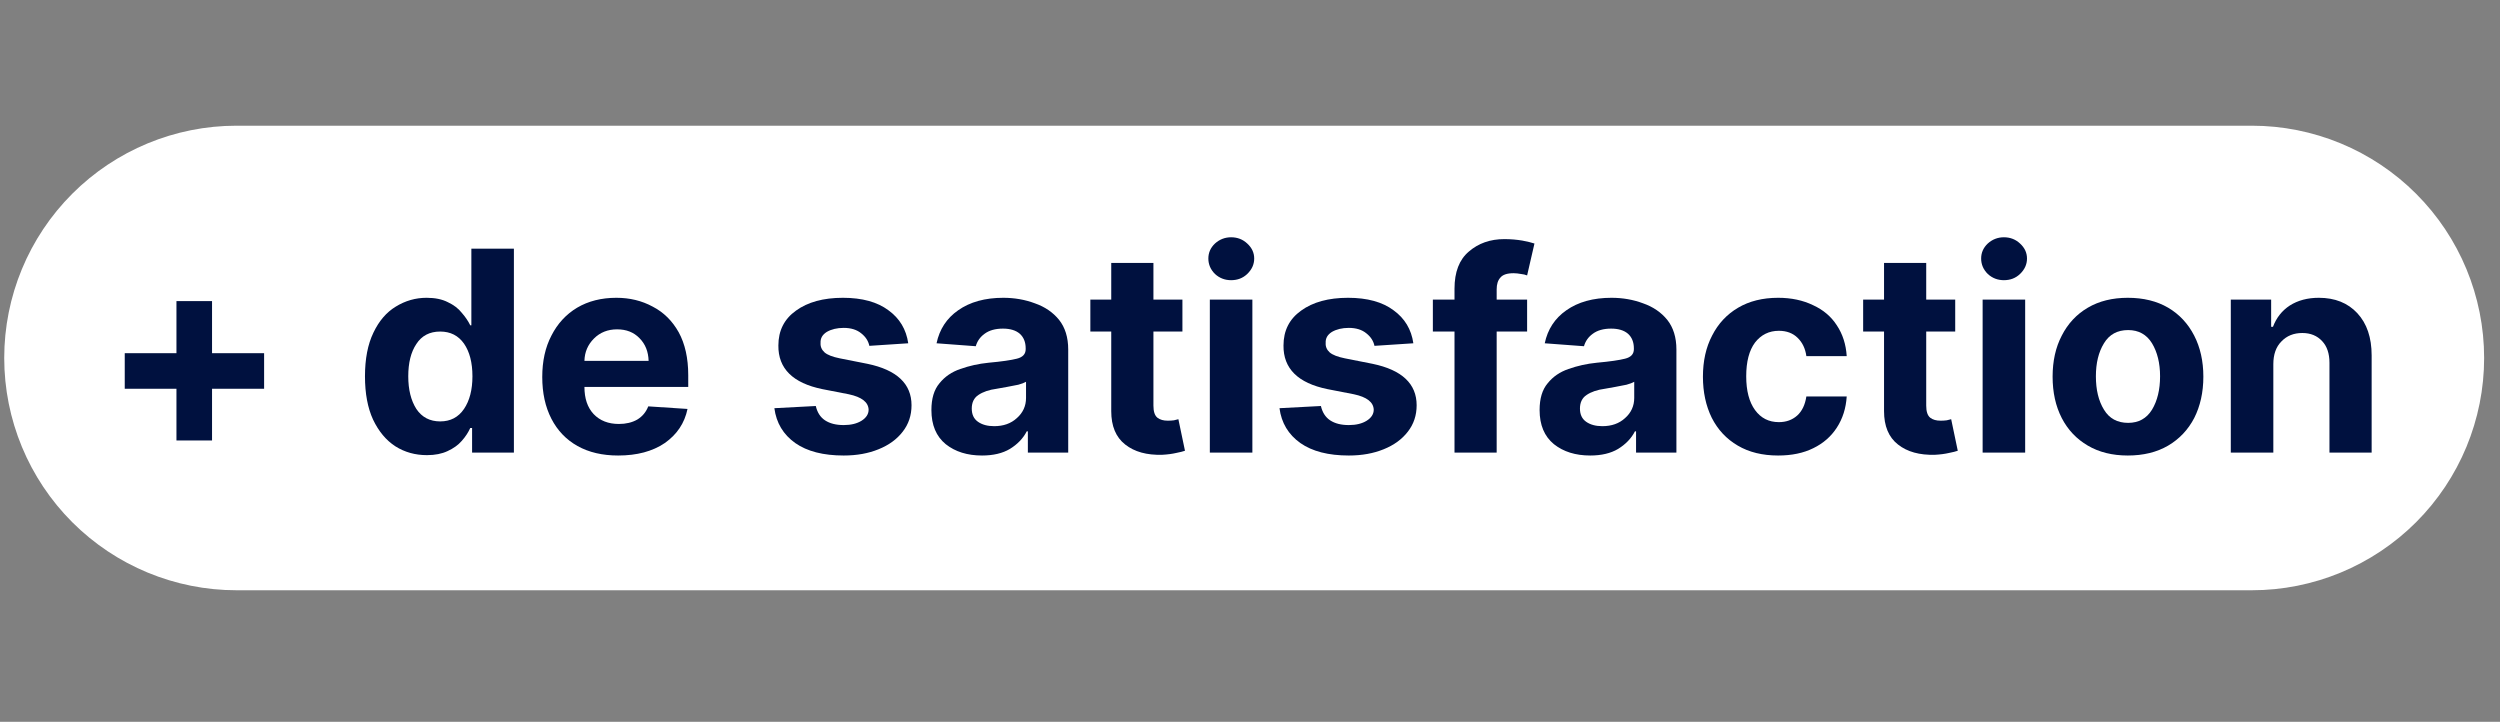
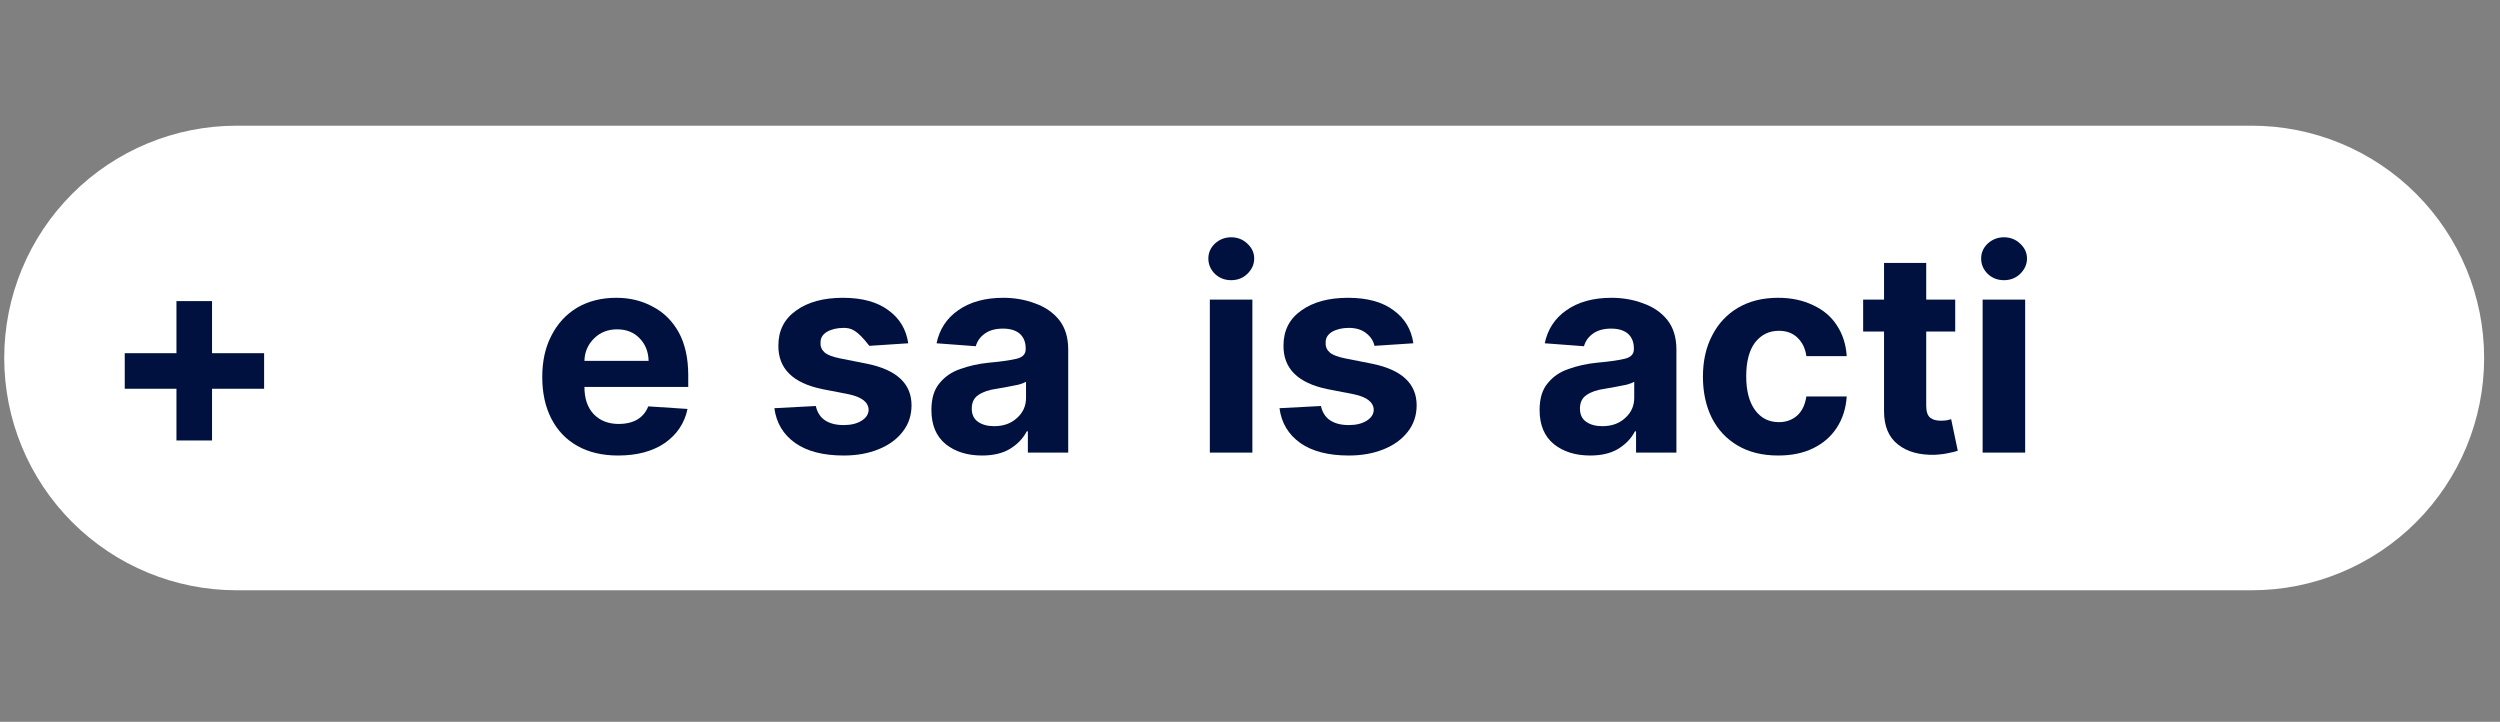
<svg xmlns="http://www.w3.org/2000/svg" width="142" zoomAndPan="magnify" viewBox="0 0 106.5 30.75" height="41" preserveAspectRatio="xMidYMid meet" version="1.2">
  <rect x="0" y="0" width="106.5" height="30.75" fill="#808080" stroke="none" />
  <defs>
    <clipPath id="a248865b4e">
      <path d="M 0.18 5.355 L 105.824 5.355 L 105.824 25.145 L 0.18 25.145 Z M 0.18 5.355 " />
    </clipPath>
    <clipPath id="03ffcb78ce">
      <path d="M 10.074 5.355 L 95.93 5.355 C 98.551 5.355 101.07 6.398 102.926 8.254 C 104.781 10.109 105.824 12.625 105.824 15.25 C 105.824 17.875 104.781 20.391 102.926 22.246 C 101.07 24.102 98.551 25.145 95.93 25.145 L 10.074 25.145 C 7.453 25.145 4.934 24.102 3.078 22.246 C 1.223 20.391 0.18 17.875 0.18 15.25 C 0.18 12.625 1.223 10.109 3.078 8.254 C 4.934 6.398 7.453 5.355 10.074 5.355 Z M 10.074 5.355 " />
    </clipPath>
  </defs>
  <g id="e1ef50d3a5">
    <g clip-rule="nonzero" clip-path="url(#a248865b4e)">
      <g clip-rule="nonzero" clip-path="url(#03ffcb78ce)">
        <path style=" stroke:none;fill-rule:nonzero;fill:#ffffff;fill-opacity:1;" d="M 0.18 5.355 L 105.852 5.355 L 105.852 25.145 L 0.18 25.145 Z M 0.18 5.355 " />
      </g>
    </g>
    <g style="fill:#00113f;fill-opacity:1;">
      <g transform="translate(4.267, 19.28)">
        <path style="stroke:none" d="M 3.25 -0.516 L 3.25 -2.719 L 1.047 -2.719 L 1.047 -4.234 L 3.25 -4.234 L 3.25 -6.453 L 4.766 -6.453 L 4.766 -4.234 L 6.984 -4.234 L 6.984 -2.719 L 4.766 -2.719 L 4.766 -0.516 Z M 3.25 -0.516 " />
      </g>
    </g>
    <g style="fill:#00113f;fill-opacity:1;">
      <g transform="translate(12.296, 19.28)">
        <path style="stroke:none" d="" />
      </g>
    </g>
    <g style="fill:#00113f;fill-opacity:1;">
      <g transform="translate(15.064, 19.28)">
-         <path style="stroke:none" d="M 3.125 0.109 C 2.625 0.109 2.176 -0.016 1.781 -0.266 C 1.383 -0.523 1.066 -0.906 0.828 -1.406 C 0.598 -1.906 0.484 -2.52 0.484 -3.25 C 0.484 -3.988 0.602 -4.609 0.844 -5.109 C 1.082 -5.609 1.398 -5.977 1.797 -6.219 C 2.203 -6.469 2.641 -6.594 3.109 -6.594 C 3.473 -6.594 3.773 -6.531 4.016 -6.406 C 4.266 -6.289 4.461 -6.141 4.609 -5.953 C 4.766 -5.773 4.883 -5.598 4.969 -5.422 L 5.016 -5.422 L 5.016 -8.688 L 6.828 -8.688 L 6.828 0 L 5.047 0 L 5.047 -1.047 L 4.969 -1.047 C 4.883 -0.859 4.766 -0.676 4.609 -0.5 C 4.453 -0.32 4.25 -0.176 4 -0.062 C 3.758 0.051 3.469 0.109 3.125 0.109 Z M 3.688 -1.328 C 4.125 -1.328 4.461 -1.504 4.703 -1.859 C 4.941 -2.211 5.062 -2.676 5.062 -3.25 C 5.062 -3.832 4.941 -4.297 4.703 -4.641 C 4.461 -4.984 4.125 -5.156 3.688 -5.156 C 3.238 -5.156 2.898 -4.977 2.672 -4.625 C 2.441 -4.281 2.328 -3.82 2.328 -3.25 C 2.328 -2.688 2.441 -2.223 2.672 -1.859 C 2.91 -1.504 3.25 -1.328 3.688 -1.328 Z M 3.688 -1.328 " />
-       </g>
+         </g>
    </g>
    <g style="fill:#00113f;fill-opacity:1;">
      <g transform="translate(22.647, 19.28)">
        <path style="stroke:none" d="M 3.688 0.125 C 3.02 0.125 2.441 -0.008 1.953 -0.281 C 1.473 -0.551 1.102 -0.938 0.844 -1.438 C 0.582 -1.945 0.453 -2.539 0.453 -3.219 C 0.453 -3.895 0.582 -4.484 0.844 -4.984 C 1.102 -5.492 1.469 -5.891 1.938 -6.172 C 2.414 -6.453 2.973 -6.594 3.609 -6.594 C 4.18 -6.594 4.695 -6.469 5.156 -6.219 C 5.625 -5.977 5.992 -5.613 6.266 -5.125 C 6.535 -4.633 6.672 -4.023 6.672 -3.297 L 6.672 -2.797 L 2.25 -2.797 C 2.25 -2.305 2.379 -1.922 2.641 -1.641 C 2.91 -1.359 3.27 -1.219 3.719 -1.219 C 4.02 -1.219 4.281 -1.281 4.5 -1.406 C 4.719 -1.539 4.875 -1.727 4.969 -1.969 L 6.641 -1.859 C 6.516 -1.254 6.191 -0.77 5.672 -0.406 C 5.148 -0.051 4.488 0.125 3.688 0.125 Z M 2.25 -3.906 L 4.984 -3.906 C 4.973 -4.301 4.844 -4.625 4.594 -4.875 C 4.352 -5.125 4.035 -5.25 3.641 -5.25 C 3.242 -5.25 2.914 -5.117 2.656 -4.859 C 2.395 -4.598 2.258 -4.281 2.25 -3.906 Z M 2.25 -3.906 " />
      </g>
    </g>
    <g style="fill:#00113f;fill-opacity:1;">
      <g transform="translate(29.782, 19.28)">
        <path style="stroke:none" d="" />
      </g>
    </g>
    <g style="fill:#00113f;fill-opacity:1;">
      <g transform="translate(32.55, 19.28)">
-         <path style="stroke:none" d="M 6.141 -4.656 L 4.484 -4.547 C 4.441 -4.754 4.328 -4.93 4.141 -5.078 C 3.953 -5.234 3.703 -5.312 3.391 -5.312 C 3.109 -5.312 2.867 -5.254 2.672 -5.141 C 2.484 -5.023 2.395 -4.867 2.406 -4.672 C 2.395 -4.516 2.453 -4.379 2.578 -4.266 C 2.703 -4.16 2.914 -4.078 3.219 -4.016 L 4.406 -3.781 C 5.656 -3.52 6.281 -2.93 6.281 -2.016 C 6.281 -1.586 6.156 -1.211 5.906 -0.891 C 5.656 -0.566 5.312 -0.316 4.875 -0.141 C 4.445 0.035 3.953 0.125 3.391 0.125 C 2.523 0.125 1.836 -0.051 1.328 -0.406 C 0.816 -0.77 0.52 -1.266 0.438 -1.891 L 2.203 -1.984 C 2.266 -1.711 2.395 -1.508 2.594 -1.375 C 2.801 -1.238 3.066 -1.172 3.391 -1.172 C 3.703 -1.172 3.957 -1.234 4.156 -1.359 C 4.352 -1.484 4.453 -1.641 4.453 -1.828 C 4.441 -2.148 4.16 -2.367 3.609 -2.484 L 2.484 -2.703 C 1.223 -2.961 0.598 -3.582 0.609 -4.562 C 0.609 -5.195 0.859 -5.691 1.359 -6.047 C 1.859 -6.41 2.523 -6.594 3.359 -6.594 C 4.18 -6.594 4.828 -6.414 5.297 -6.062 C 5.773 -5.719 6.055 -5.25 6.141 -4.656 Z M 6.141 -4.656 " />
+         <path style="stroke:none" d="M 6.141 -4.656 L 4.484 -4.547 C 3.953 -5.234 3.703 -5.312 3.391 -5.312 C 3.109 -5.312 2.867 -5.254 2.672 -5.141 C 2.484 -5.023 2.395 -4.867 2.406 -4.672 C 2.395 -4.516 2.453 -4.379 2.578 -4.266 C 2.703 -4.16 2.914 -4.078 3.219 -4.016 L 4.406 -3.781 C 5.656 -3.52 6.281 -2.93 6.281 -2.016 C 6.281 -1.586 6.156 -1.211 5.906 -0.891 C 5.656 -0.566 5.312 -0.316 4.875 -0.141 C 4.445 0.035 3.953 0.125 3.391 0.125 C 2.523 0.125 1.836 -0.051 1.328 -0.406 C 0.816 -0.77 0.52 -1.266 0.438 -1.891 L 2.203 -1.984 C 2.266 -1.711 2.395 -1.508 2.594 -1.375 C 2.801 -1.238 3.066 -1.172 3.391 -1.172 C 3.703 -1.172 3.957 -1.234 4.156 -1.359 C 4.352 -1.484 4.453 -1.641 4.453 -1.828 C 4.441 -2.148 4.16 -2.367 3.609 -2.484 L 2.484 -2.703 C 1.223 -2.961 0.598 -3.582 0.609 -4.562 C 0.609 -5.195 0.859 -5.691 1.359 -6.047 C 1.859 -6.41 2.523 -6.594 3.359 -6.594 C 4.18 -6.594 4.828 -6.414 5.297 -6.062 C 5.773 -5.719 6.055 -5.25 6.141 -4.656 Z M 6.141 -4.656 " />
      </g>
    </g>
    <g style="fill:#00113f;fill-opacity:1;">
      <g transform="translate(39.256, 19.28)">
        <path style="stroke:none" d="M 2.578 0.125 C 1.953 0.125 1.438 -0.035 1.031 -0.359 C 0.625 -0.691 0.422 -1.176 0.422 -1.812 C 0.422 -2.301 0.535 -2.68 0.766 -2.953 C 0.992 -3.234 1.289 -3.438 1.656 -3.562 C 2.031 -3.695 2.43 -3.785 2.859 -3.828 C 3.422 -3.879 3.82 -3.938 4.062 -4 C 4.312 -4.062 4.438 -4.195 4.438 -4.406 L 4.438 -4.438 C 4.438 -4.707 4.352 -4.914 4.188 -5.062 C 4.02 -5.207 3.781 -5.281 3.469 -5.281 C 3.145 -5.281 2.883 -5.207 2.688 -5.062 C 2.5 -4.926 2.375 -4.75 2.312 -4.531 L 0.641 -4.656 C 0.766 -5.25 1.07 -5.719 1.562 -6.062 C 2.062 -6.414 2.703 -6.594 3.484 -6.594 C 3.961 -6.594 4.41 -6.516 4.828 -6.359 C 5.254 -6.211 5.598 -5.977 5.859 -5.656 C 6.117 -5.332 6.25 -4.91 6.25 -4.391 L 6.25 0 L 4.531 0 L 4.531 -0.906 L 4.484 -0.906 C 4.328 -0.602 4.086 -0.352 3.766 -0.156 C 3.453 0.031 3.055 0.125 2.578 0.125 Z M 3.094 -1.125 C 3.488 -1.125 3.812 -1.238 4.062 -1.469 C 4.32 -1.695 4.453 -1.984 4.453 -2.328 L 4.453 -3.016 C 4.379 -2.973 4.27 -2.93 4.125 -2.891 C 3.977 -2.859 3.816 -2.828 3.641 -2.797 C 3.473 -2.766 3.328 -2.738 3.203 -2.719 C 2.879 -2.676 2.617 -2.586 2.422 -2.453 C 2.234 -2.328 2.141 -2.133 2.141 -1.875 C 2.141 -1.625 2.227 -1.438 2.406 -1.312 C 2.582 -1.188 2.812 -1.125 3.094 -1.125 Z M 3.094 -1.125 " />
      </g>
    </g>
    <g style="fill:#00113f;fill-opacity:1;">
      <g transform="translate(46.183, 19.28)">
-         <path style="stroke:none" d="M 4.188 -6.516 L 4.188 -5.156 L 2.953 -5.156 L 2.953 -2 C 2.953 -1.75 3.008 -1.578 3.125 -1.484 C 3.238 -1.398 3.383 -1.359 3.562 -1.359 C 3.656 -1.359 3.742 -1.363 3.828 -1.375 C 3.91 -1.395 3.973 -1.41 4.016 -1.422 L 4.297 -0.078 C 4.211 -0.047 4.086 -0.016 3.922 0.016 C 3.754 0.055 3.555 0.082 3.328 0.094 C 2.672 0.113 2.145 -0.031 1.75 -0.344 C 1.352 -0.656 1.156 -1.129 1.156 -1.766 L 1.156 -5.156 L 0.266 -5.156 L 0.266 -6.516 L 1.156 -6.516 L 1.156 -8.078 L 2.953 -8.078 L 2.953 -6.516 Z M 4.188 -6.516 " />
-       </g>
+         </g>
    </g>
    <g style="fill:#00113f;fill-opacity:1;">
      <g transform="translate(50.82, 19.28)">
        <path style="stroke:none" d="M 0.719 0 L 0.719 -6.516 L 2.531 -6.516 L 2.531 0 Z M 1.625 -7.344 C 1.363 -7.344 1.133 -7.43 0.938 -7.609 C 0.75 -7.797 0.656 -8.016 0.656 -8.266 C 0.656 -8.516 0.75 -8.727 0.938 -8.906 C 1.133 -9.082 1.363 -9.172 1.625 -9.172 C 1.895 -9.172 2.125 -9.082 2.312 -8.906 C 2.508 -8.727 2.609 -8.516 2.609 -8.266 C 2.609 -8.016 2.508 -7.797 2.312 -7.609 C 2.125 -7.43 1.895 -7.344 1.625 -7.344 Z M 1.625 -7.344 " />
      </g>
    </g>
    <g style="fill:#00113f;fill-opacity:1;">
      <g transform="translate(54.068, 19.28)">
        <path style="stroke:none" d="M 6.141 -4.656 L 4.484 -4.547 C 4.441 -4.754 4.328 -4.93 4.141 -5.078 C 3.953 -5.234 3.703 -5.312 3.391 -5.312 C 3.109 -5.312 2.867 -5.254 2.672 -5.141 C 2.484 -5.023 2.395 -4.867 2.406 -4.672 C 2.395 -4.516 2.453 -4.379 2.578 -4.266 C 2.703 -4.16 2.914 -4.078 3.219 -4.016 L 4.406 -3.781 C 5.656 -3.52 6.281 -2.93 6.281 -2.016 C 6.281 -1.586 6.156 -1.211 5.906 -0.891 C 5.656 -0.566 5.312 -0.316 4.875 -0.141 C 4.445 0.035 3.953 0.125 3.391 0.125 C 2.523 0.125 1.836 -0.051 1.328 -0.406 C 0.816 -0.77 0.52 -1.266 0.438 -1.891 L 2.203 -1.984 C 2.266 -1.711 2.395 -1.508 2.594 -1.375 C 2.801 -1.238 3.066 -1.172 3.391 -1.172 C 3.703 -1.172 3.957 -1.234 4.156 -1.359 C 4.352 -1.484 4.453 -1.641 4.453 -1.828 C 4.441 -2.148 4.16 -2.367 3.609 -2.484 L 2.484 -2.703 C 1.223 -2.961 0.598 -3.582 0.609 -4.562 C 0.609 -5.195 0.859 -5.691 1.359 -6.047 C 1.859 -6.41 2.523 -6.594 3.359 -6.594 C 4.18 -6.594 4.828 -6.414 5.297 -6.062 C 5.773 -5.719 6.055 -5.25 6.141 -4.656 Z M 6.141 -4.656 " />
      </g>
    </g>
    <g style="fill:#00113f;fill-opacity:1;">
      <g transform="translate(60.774, 19.28)">
-         <path style="stroke:none" d="M 4.281 -6.516 L 4.281 -5.156 L 2.984 -5.156 L 2.984 0 L 1.188 0 L 1.188 -5.156 L 0.266 -5.156 L 0.266 -6.516 L 1.188 -6.516 L 1.188 -6.984 C 1.188 -7.691 1.391 -8.219 1.797 -8.562 C 2.203 -8.914 2.707 -9.094 3.312 -9.094 C 3.594 -9.094 3.848 -9.07 4.078 -9.031 C 4.305 -8.988 4.477 -8.945 4.594 -8.906 L 4.281 -7.547 C 4.207 -7.578 4.117 -7.598 4.016 -7.609 C 3.91 -7.629 3.805 -7.641 3.703 -7.641 C 3.43 -7.641 3.242 -7.578 3.141 -7.453 C 3.035 -7.336 2.984 -7.172 2.984 -6.953 L 2.984 -6.516 Z M 4.281 -6.516 " />
-       </g>
+         </g>
    </g>
    <g style="fill:#00113f;fill-opacity:1;">
      <g transform="translate(65.165, 19.28)">
        <path style="stroke:none" d="M 2.578 0.125 C 1.953 0.125 1.438 -0.035 1.031 -0.359 C 0.625 -0.691 0.422 -1.176 0.422 -1.812 C 0.422 -2.301 0.535 -2.68 0.766 -2.953 C 0.992 -3.234 1.289 -3.438 1.656 -3.562 C 2.031 -3.695 2.43 -3.785 2.859 -3.828 C 3.422 -3.879 3.82 -3.938 4.062 -4 C 4.312 -4.062 4.438 -4.195 4.438 -4.406 L 4.438 -4.438 C 4.438 -4.707 4.352 -4.914 4.188 -5.062 C 4.02 -5.207 3.781 -5.281 3.469 -5.281 C 3.145 -5.281 2.883 -5.207 2.688 -5.062 C 2.5 -4.926 2.375 -4.75 2.312 -4.531 L 0.641 -4.656 C 0.766 -5.25 1.07 -5.719 1.562 -6.062 C 2.062 -6.414 2.703 -6.594 3.484 -6.594 C 3.961 -6.594 4.41 -6.516 4.828 -6.359 C 5.254 -6.211 5.598 -5.977 5.859 -5.656 C 6.117 -5.332 6.25 -4.91 6.25 -4.391 L 6.25 0 L 4.531 0 L 4.531 -0.906 L 4.484 -0.906 C 4.328 -0.602 4.086 -0.352 3.766 -0.156 C 3.453 0.031 3.055 0.125 2.578 0.125 Z M 3.094 -1.125 C 3.488 -1.125 3.812 -1.238 4.062 -1.469 C 4.32 -1.695 4.453 -1.984 4.453 -2.328 L 4.453 -3.016 C 4.379 -2.973 4.27 -2.93 4.125 -2.891 C 3.977 -2.859 3.816 -2.828 3.641 -2.797 C 3.473 -2.766 3.328 -2.738 3.203 -2.719 C 2.879 -2.676 2.617 -2.586 2.422 -2.453 C 2.234 -2.328 2.141 -2.133 2.141 -1.875 C 2.141 -1.625 2.227 -1.438 2.406 -1.312 C 2.582 -1.188 2.812 -1.125 3.094 -1.125 Z M 3.094 -1.125 " />
      </g>
    </g>
    <g style="fill:#00113f;fill-opacity:1;">
      <g transform="translate(72.092, 19.28)">
        <path style="stroke:none" d="M 3.656 0.125 C 2.988 0.125 2.414 -0.016 1.938 -0.297 C 1.457 -0.578 1.086 -0.973 0.828 -1.484 C 0.578 -1.992 0.453 -2.578 0.453 -3.234 C 0.453 -3.898 0.582 -4.484 0.844 -4.984 C 1.102 -5.492 1.473 -5.891 1.953 -6.172 C 2.43 -6.453 3 -6.594 3.656 -6.594 C 4.219 -6.594 4.711 -6.488 5.141 -6.281 C 5.578 -6.082 5.914 -5.797 6.156 -5.422 C 6.406 -5.047 6.547 -4.609 6.578 -4.109 L 4.859 -4.109 C 4.816 -4.43 4.691 -4.691 4.484 -4.891 C 4.285 -5.086 4.02 -5.188 3.688 -5.188 C 3.27 -5.188 2.93 -5.02 2.672 -4.688 C 2.422 -4.352 2.297 -3.875 2.297 -3.25 C 2.297 -2.633 2.422 -2.156 2.672 -1.812 C 2.922 -1.469 3.258 -1.297 3.688 -1.297 C 4 -1.297 4.258 -1.391 4.469 -1.578 C 4.676 -1.766 4.805 -2.035 4.859 -2.391 L 6.578 -2.391 C 6.547 -1.891 6.406 -1.445 6.156 -1.062 C 5.914 -0.688 5.582 -0.395 5.156 -0.188 C 4.738 0.02 4.238 0.125 3.656 0.125 Z M 3.656 0.125 " />
      </g>
    </g>
    <g style="fill:#00113f;fill-opacity:1;">
      <g transform="translate(79.104, 19.28)">
        <path style="stroke:none" d="M 4.188 -6.516 L 4.188 -5.156 L 2.953 -5.156 L 2.953 -2 C 2.953 -1.75 3.008 -1.578 3.125 -1.484 C 3.238 -1.398 3.383 -1.359 3.562 -1.359 C 3.656 -1.359 3.742 -1.363 3.828 -1.375 C 3.91 -1.395 3.973 -1.41 4.016 -1.422 L 4.297 -0.078 C 4.211 -0.047 4.086 -0.016 3.922 0.016 C 3.754 0.055 3.555 0.082 3.328 0.094 C 2.672 0.113 2.145 -0.031 1.75 -0.344 C 1.352 -0.656 1.156 -1.129 1.156 -1.766 L 1.156 -5.156 L 0.266 -5.156 L 0.266 -6.516 L 1.156 -6.516 L 1.156 -8.078 L 2.953 -8.078 L 2.953 -6.516 Z M 4.188 -6.516 " />
      </g>
    </g>
    <g style="fill:#00113f;fill-opacity:1;">
      <g transform="translate(83.741, 19.28)">
        <path style="stroke:none" d="M 0.719 0 L 0.719 -6.516 L 2.531 -6.516 L 2.531 0 Z M 1.625 -7.344 C 1.363 -7.344 1.133 -7.43 0.938 -7.609 C 0.75 -7.797 0.656 -8.016 0.656 -8.266 C 0.656 -8.516 0.75 -8.727 0.938 -8.906 C 1.133 -9.082 1.363 -9.172 1.625 -9.172 C 1.895 -9.172 2.125 -9.082 2.312 -8.906 C 2.508 -8.727 2.609 -8.516 2.609 -8.266 C 2.609 -8.016 2.508 -7.797 2.312 -7.609 C 2.125 -7.43 1.895 -7.344 1.625 -7.344 Z M 1.625 -7.344 " />
      </g>
    </g>
    <g style="fill:#00113f;fill-opacity:1;">
      <g transform="translate(86.988, 19.28)">
-         <path style="stroke:none" d="M 3.656 0.125 C 3 0.125 2.43 -0.016 1.953 -0.297 C 1.473 -0.578 1.102 -0.969 0.844 -1.469 C 0.582 -1.977 0.453 -2.566 0.453 -3.234 C 0.453 -3.898 0.582 -4.484 0.844 -4.984 C 1.102 -5.492 1.473 -5.891 1.953 -6.172 C 2.43 -6.453 3 -6.594 3.656 -6.594 C 4.32 -6.594 4.895 -6.453 5.375 -6.172 C 5.852 -5.891 6.223 -5.492 6.484 -4.984 C 6.742 -4.484 6.875 -3.898 6.875 -3.234 C 6.875 -2.566 6.742 -1.977 6.484 -1.469 C 6.223 -0.969 5.852 -0.578 5.375 -0.297 C 4.895 -0.016 4.32 0.125 3.656 0.125 Z M 3.672 -1.266 C 4.117 -1.266 4.457 -1.453 4.688 -1.828 C 4.914 -2.203 5.031 -2.676 5.031 -3.25 C 5.031 -3.812 4.914 -4.281 4.688 -4.656 C 4.457 -5.031 4.117 -5.219 3.672 -5.219 C 3.211 -5.219 2.867 -5.031 2.641 -4.656 C 2.41 -4.281 2.297 -3.812 2.297 -3.25 C 2.297 -2.676 2.41 -2.203 2.641 -1.828 C 2.867 -1.453 3.211 -1.266 3.672 -1.266 Z M 3.672 -1.266 " />
-       </g>
+         </g>
    </g>
    <g style="fill:#00113f;fill-opacity:1;">
      <g transform="translate(94.313, 19.28)">
-         <path style="stroke:none" d="M 2.531 -3.766 L 2.531 0 L 0.719 0 L 0.719 -6.516 L 2.438 -6.516 L 2.438 -5.359 L 2.516 -5.359 C 2.66 -5.742 2.898 -6.047 3.234 -6.266 C 3.578 -6.484 3.988 -6.594 4.469 -6.594 C 5.156 -6.594 5.703 -6.375 6.109 -5.938 C 6.516 -5.5 6.719 -4.898 6.719 -4.141 L 6.719 0 L 4.922 0 L 4.922 -3.828 C 4.922 -4.223 4.816 -4.531 4.609 -4.75 C 4.398 -4.977 4.117 -5.094 3.766 -5.094 C 3.398 -5.094 3.102 -4.973 2.875 -4.734 C 2.645 -4.504 2.531 -4.18 2.531 -3.766 Z M 2.531 -3.766 " />
-       </g>
+         </g>
    </g>
  </g>
</svg>